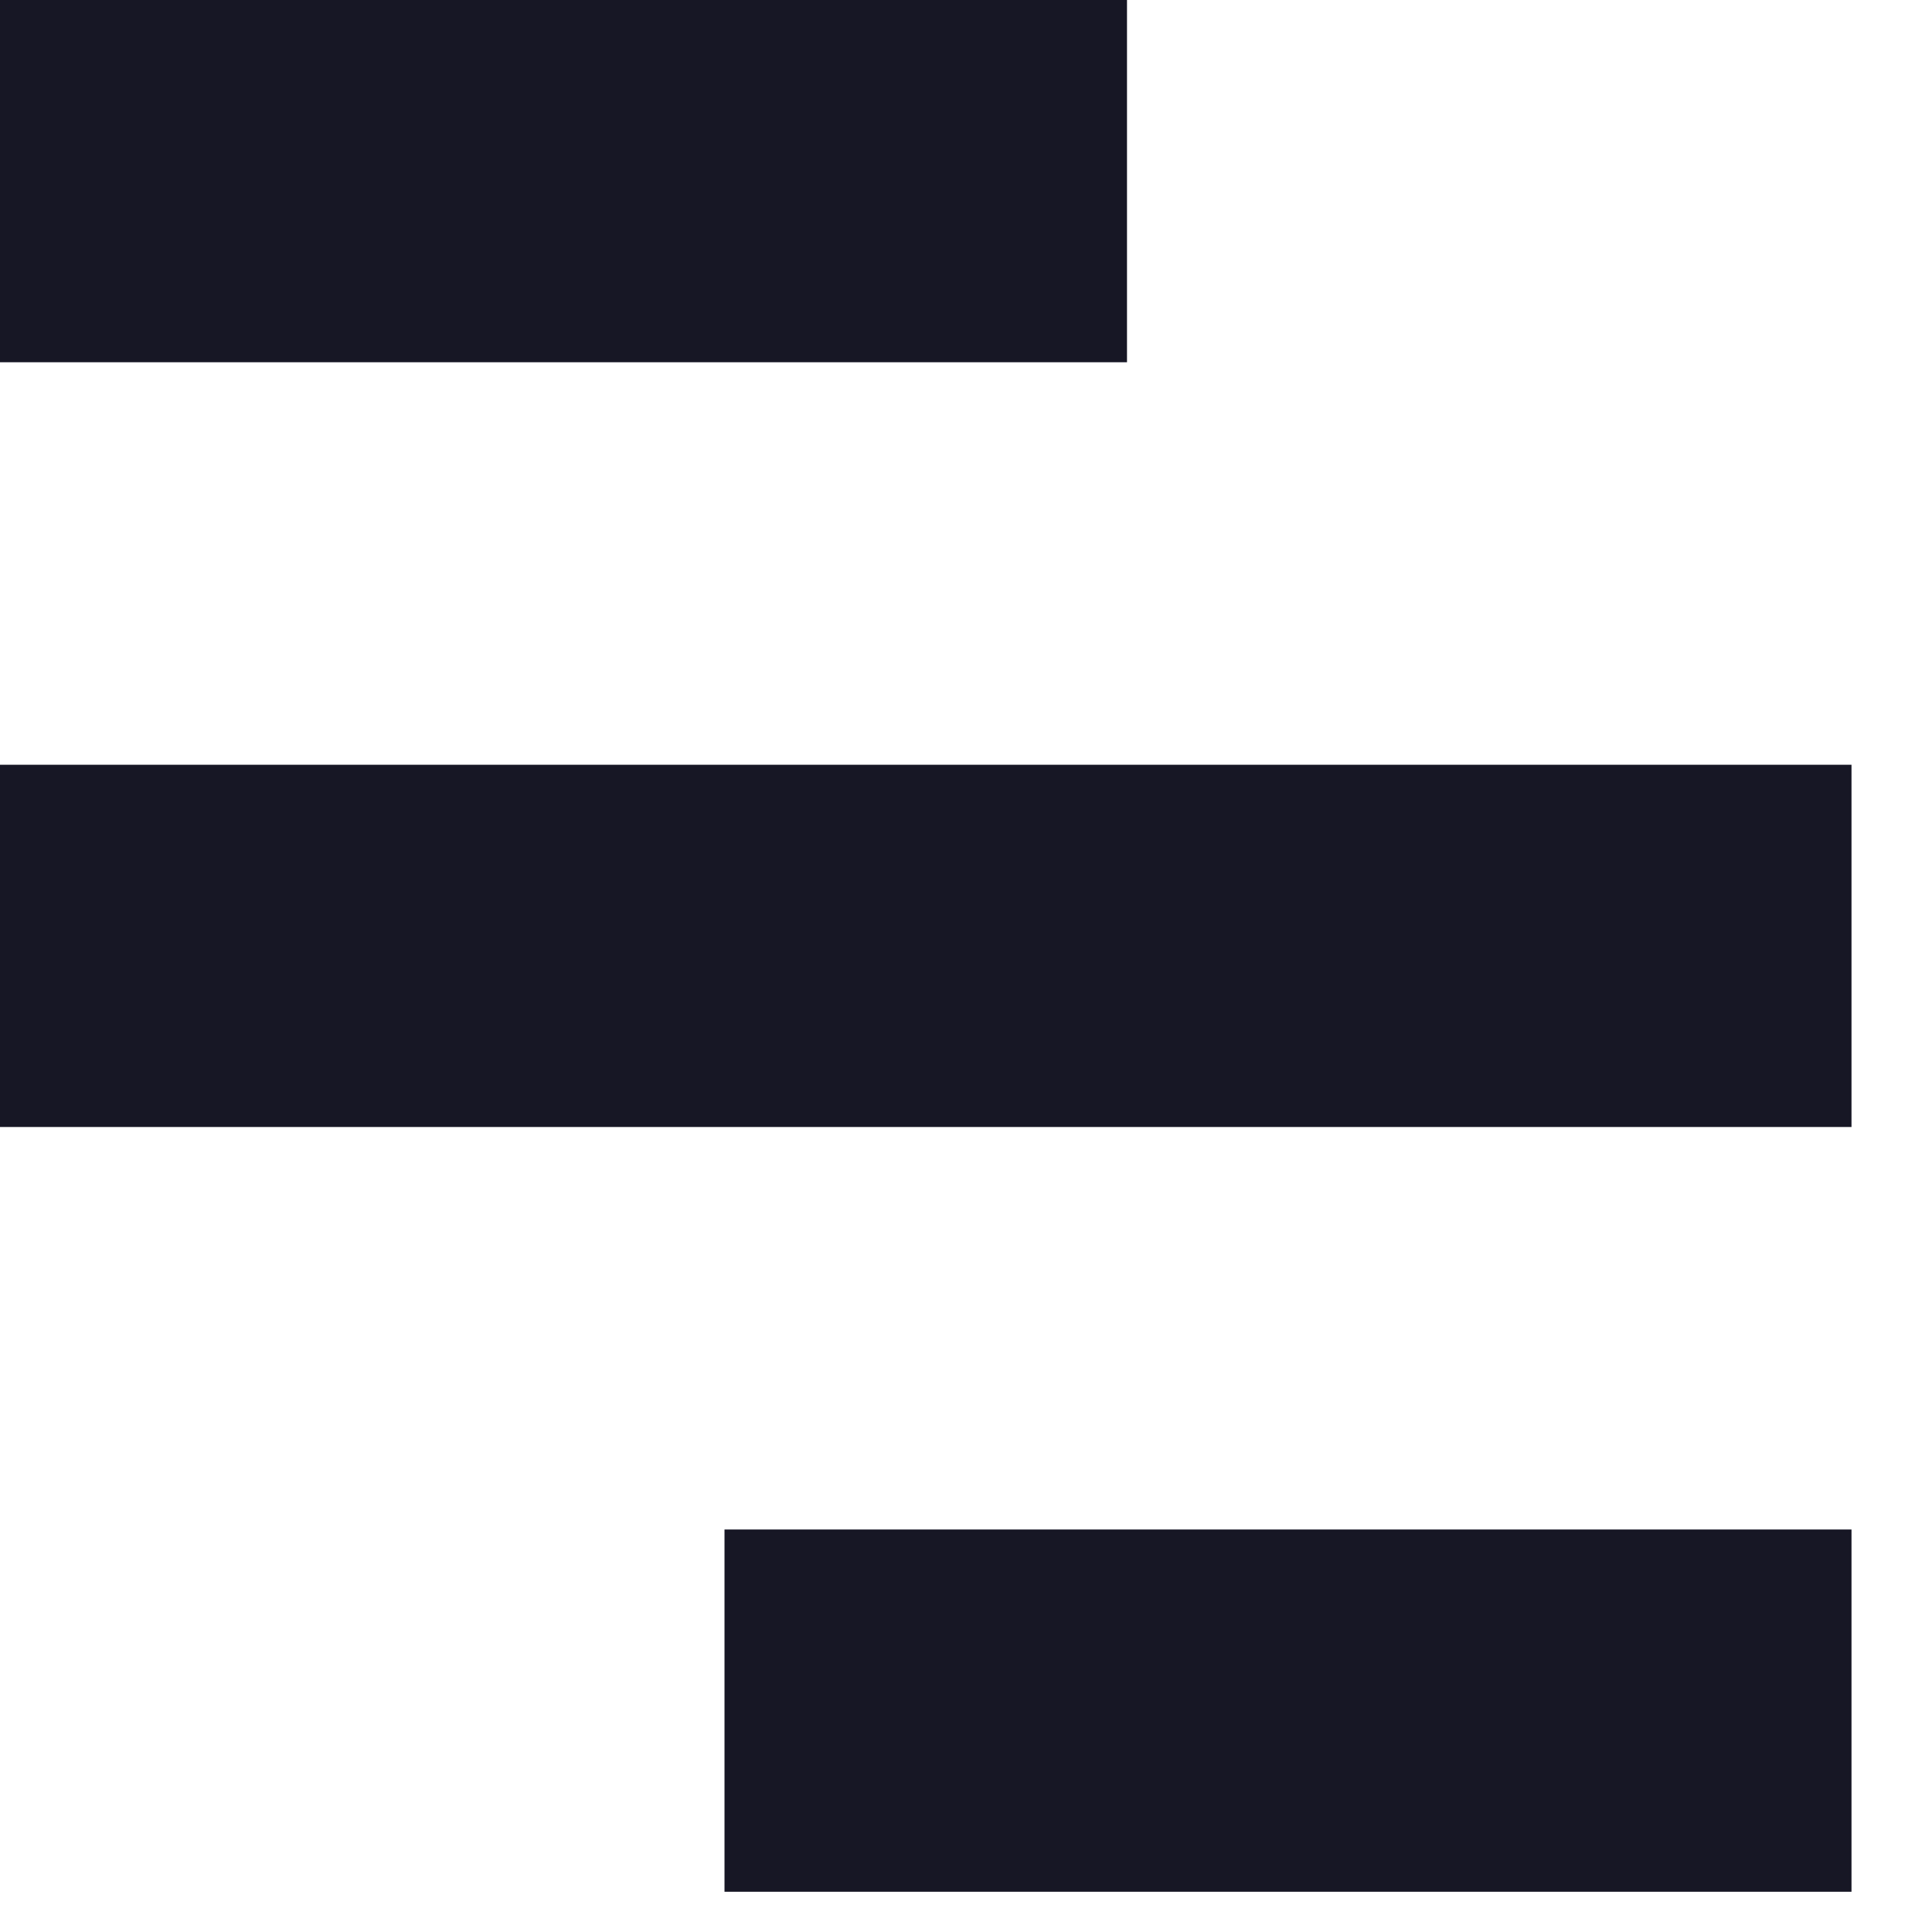
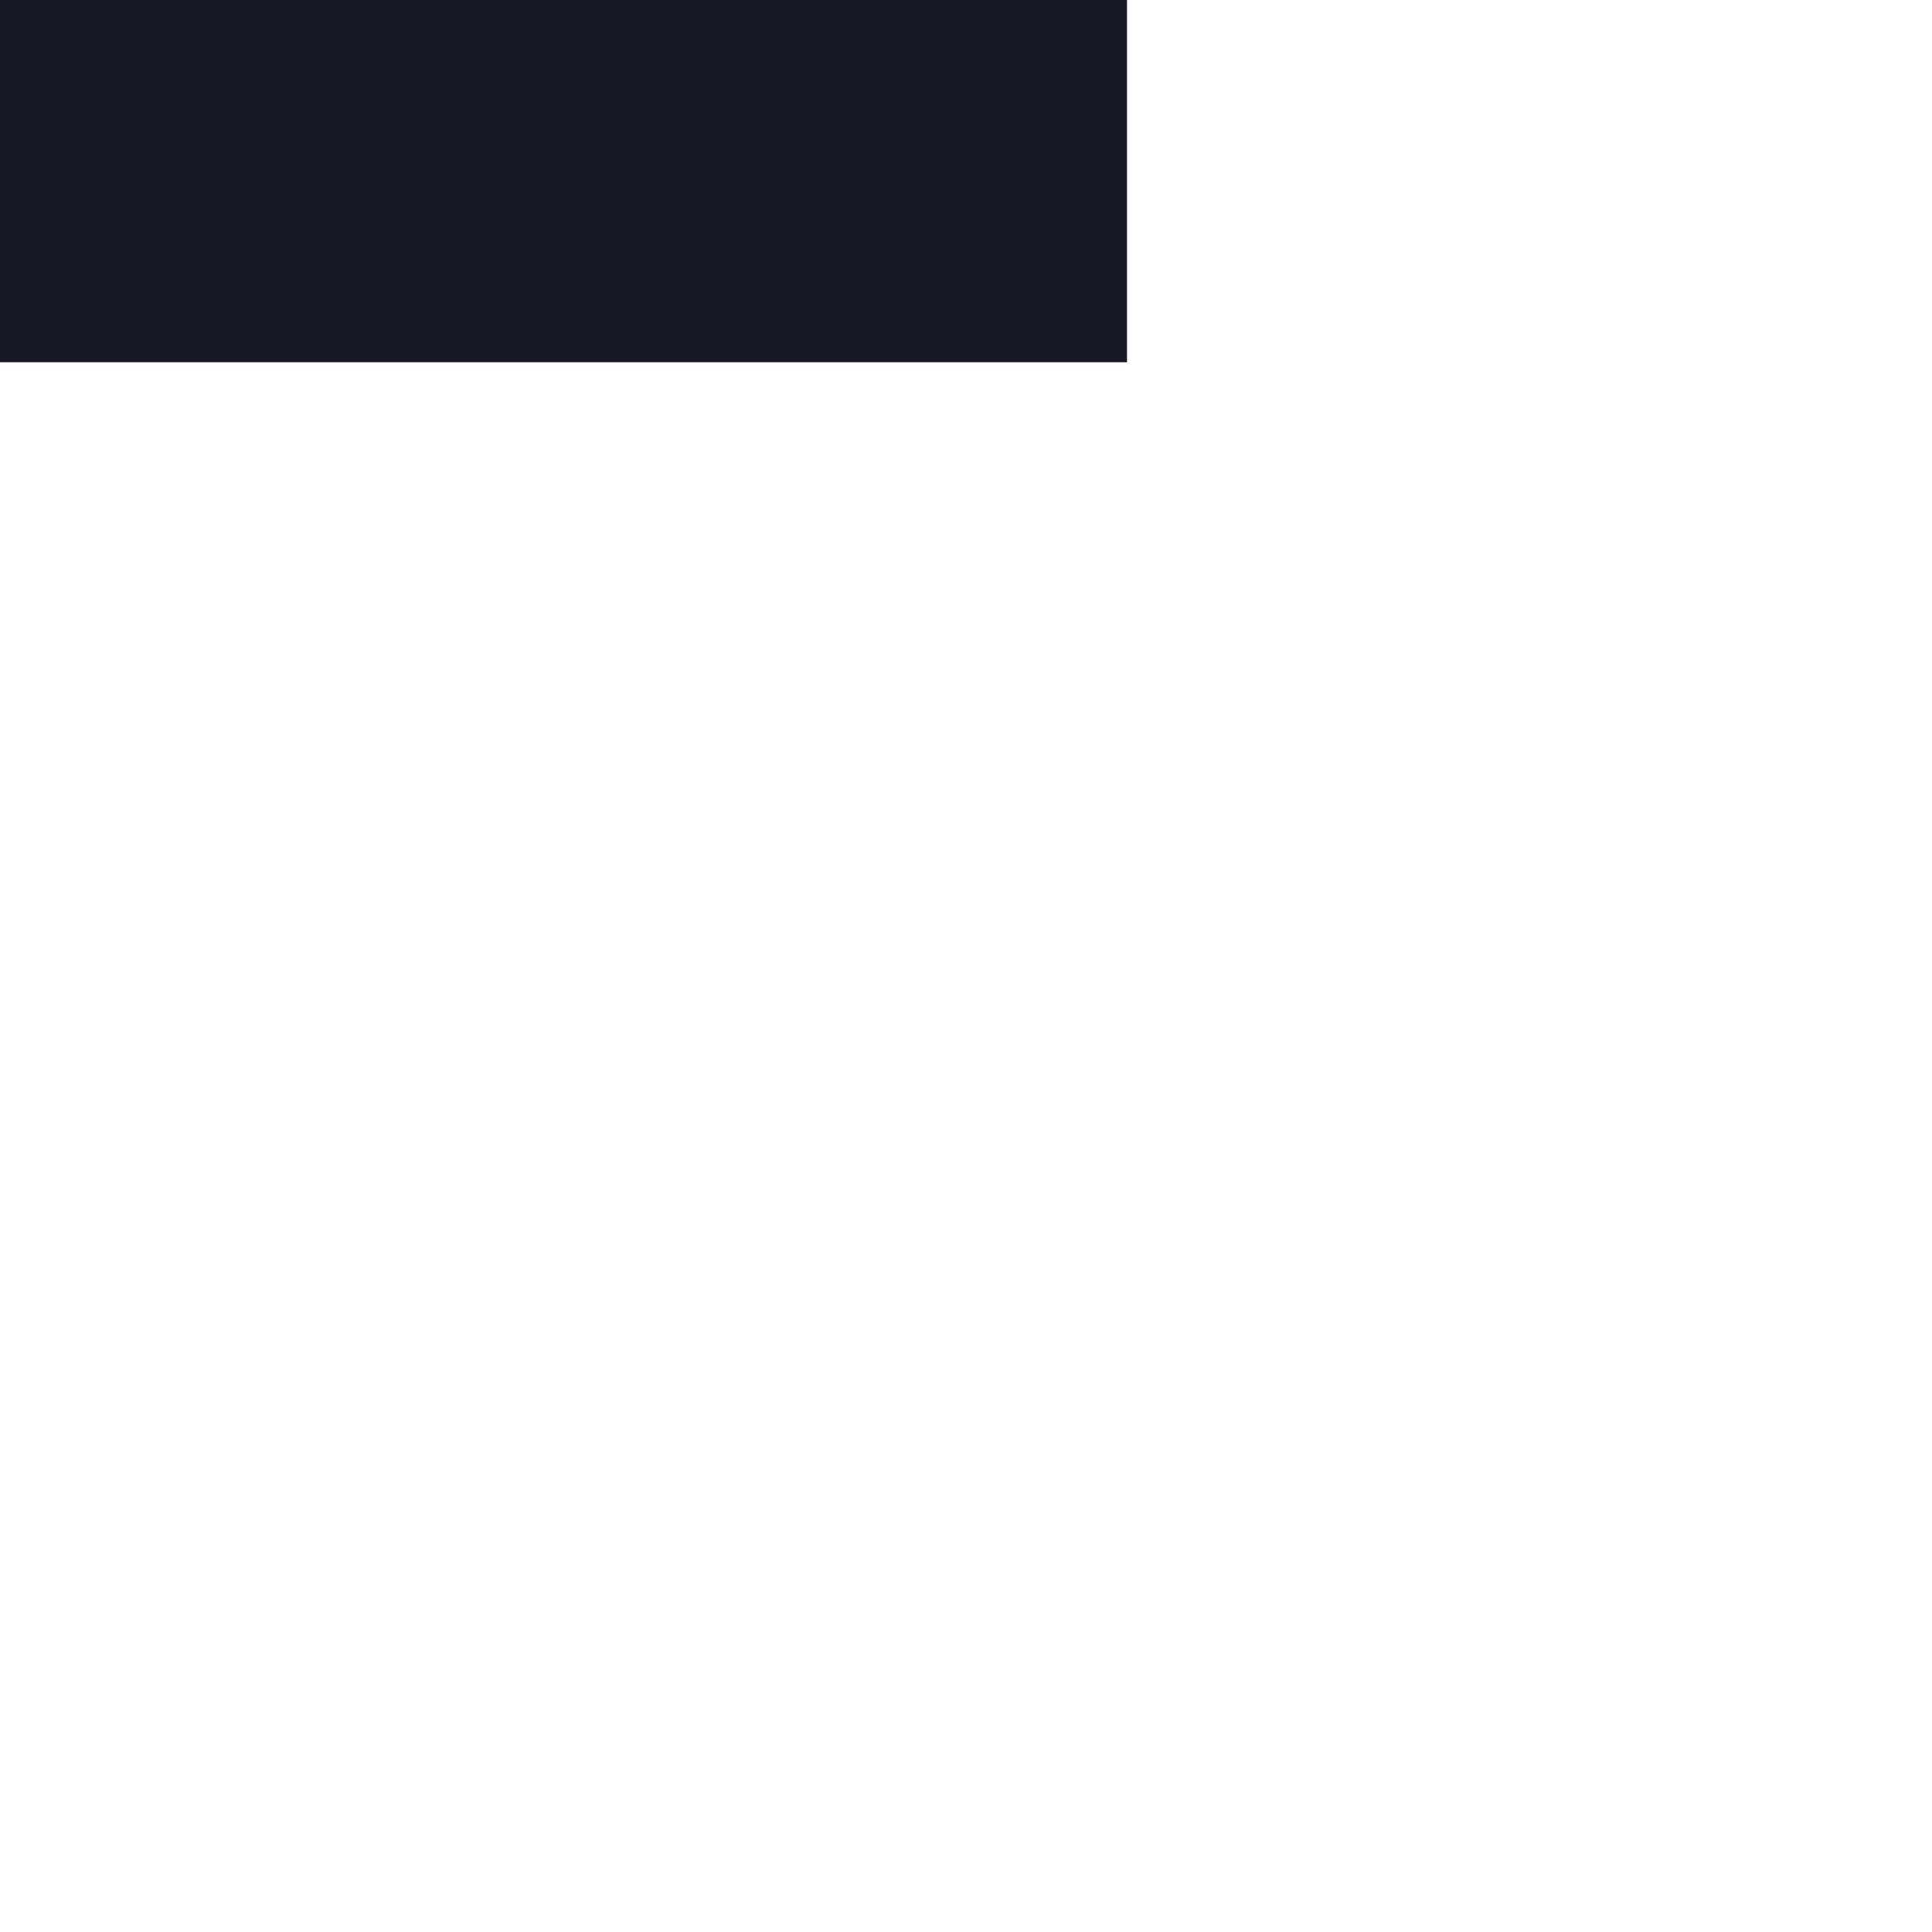
<svg xmlns="http://www.w3.org/2000/svg" width="18" height="18" viewBox="0 0 18 18" fill="none">
  <rect width="10.5" height="3.375" fill="#171725" />
-   <rect x="6.75" y="14.25" width="10.5" height="3.375" fill="#171725" />
-   <rect y="7.125" width="17.25" height="3.375" fill="#171725" />
</svg>